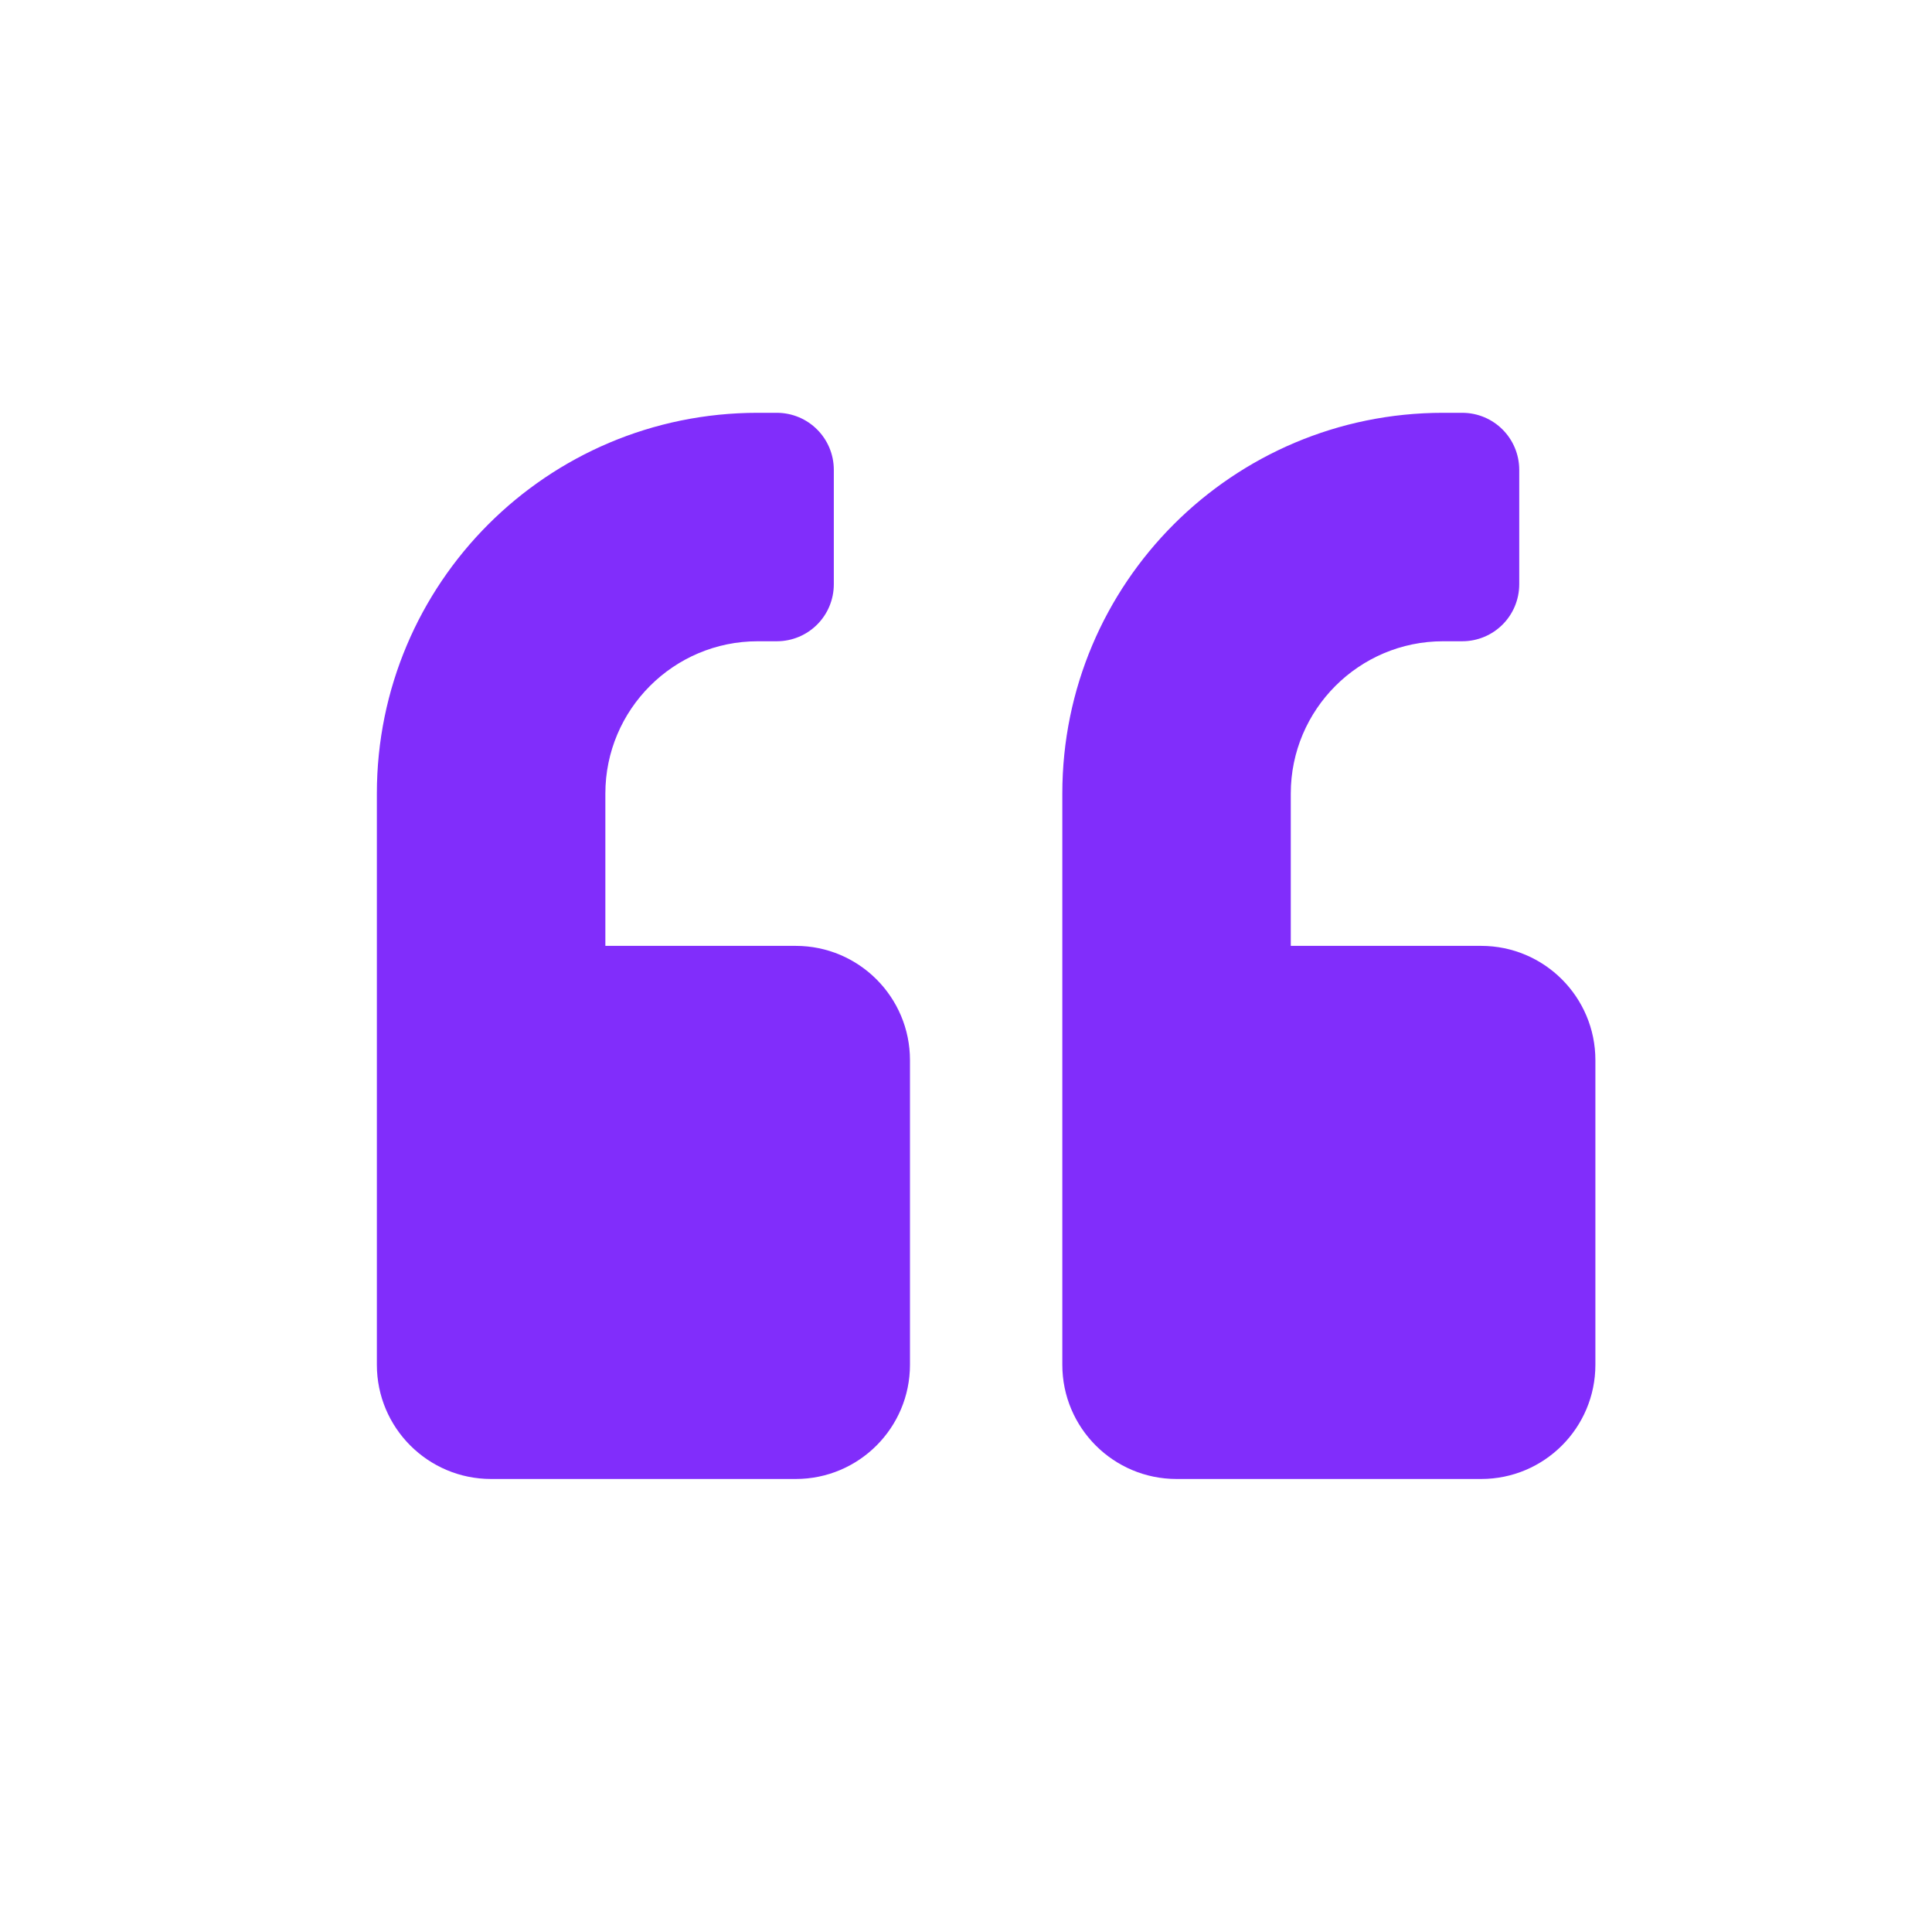
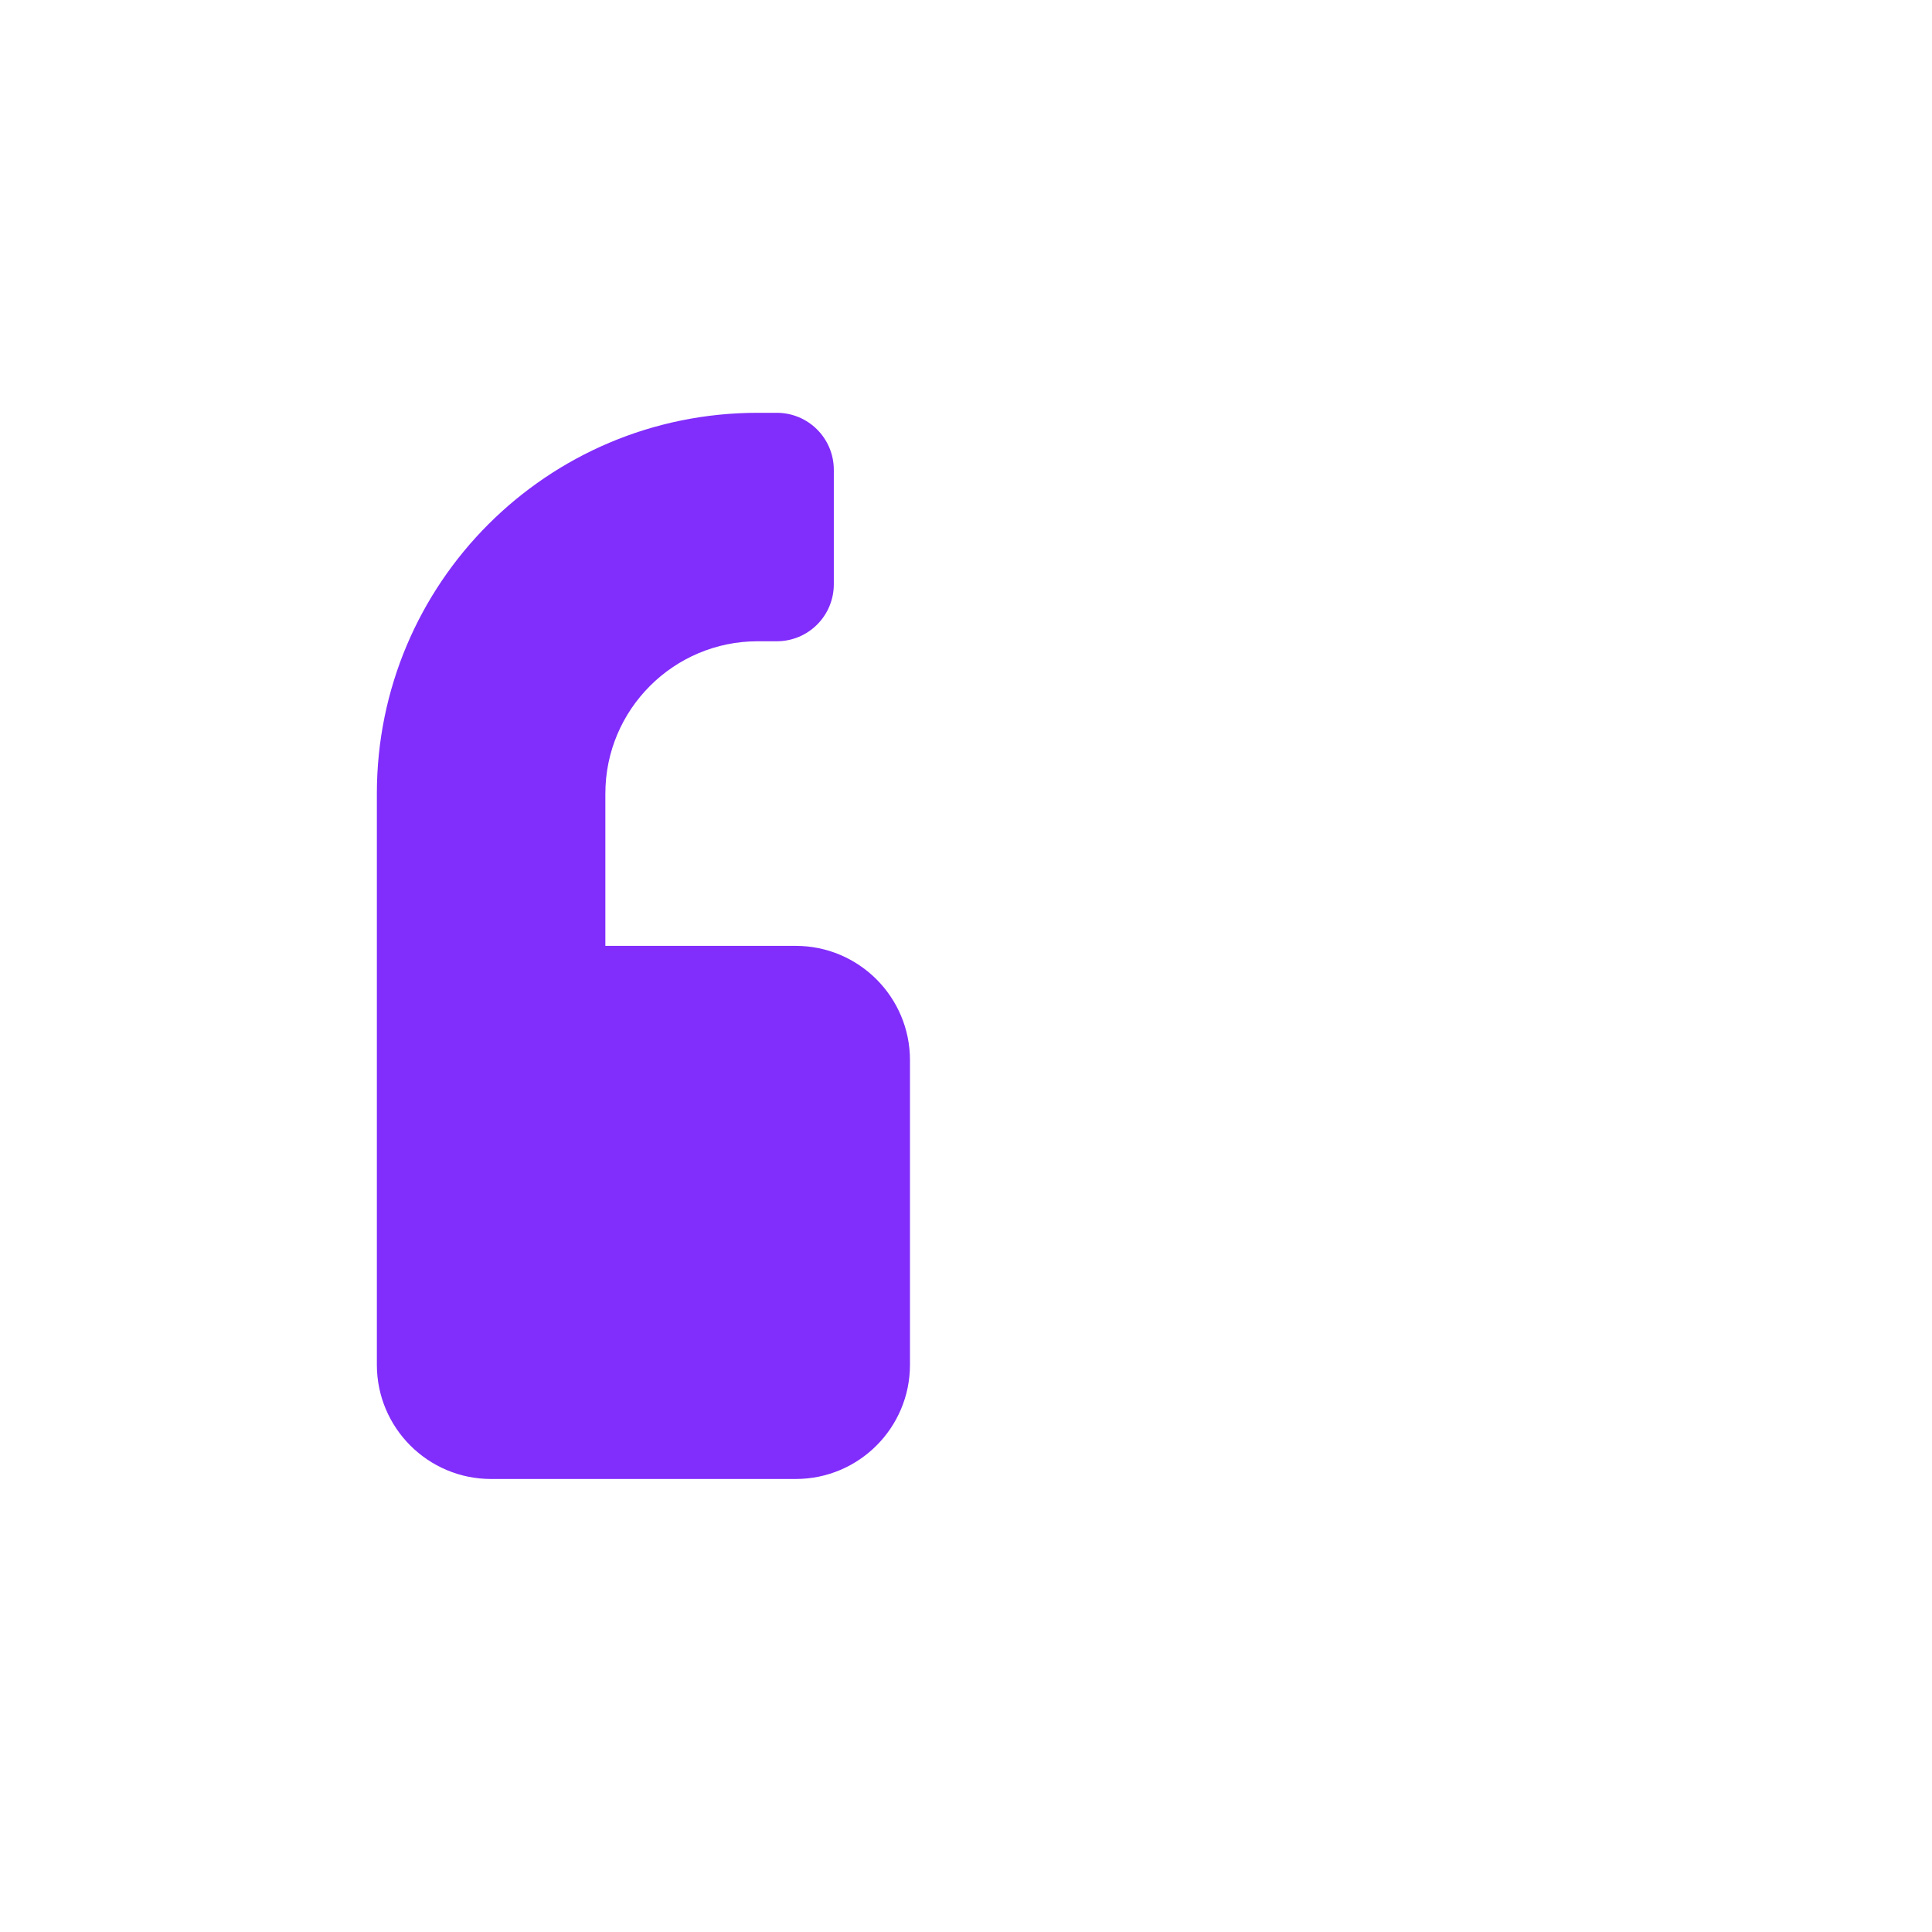
<svg xmlns="http://www.w3.org/2000/svg" width="48" height="48" viewBox="0 0 48 48" fill="none">
  <path d="M19.77 23.5H15.04V19.716C15.04 17.629 16.736 15.932 18.824 15.932H19.297C20.083 15.932 20.716 15.3 20.716 14.513V11.675C20.716 10.889 20.083 10.256 19.297 10.256H18.824C13.597 10.256 9.363 14.489 9.363 19.716V33.907C9.363 35.474 10.634 36.745 12.201 36.745H19.77C21.337 36.745 22.608 35.474 22.608 33.907V26.339C22.608 24.772 21.337 23.5 19.77 23.5Z" fill="#812DFB" />
-   <path d="M36.799 23.5H32.069V19.716C32.069 17.629 33.766 15.932 35.853 15.932H36.326C37.112 15.932 37.745 15.3 37.745 14.513V11.675C37.745 10.889 37.112 10.256 36.326 10.256H35.853C30.626 10.256 26.393 14.489 26.393 19.716V33.907C26.393 35.474 27.664 36.745 29.231 36.745H36.799C38.366 36.745 39.637 35.474 39.637 33.907V26.339C39.637 24.772 38.366 23.5 36.799 23.5Z" fill="#812DFB" />
</svg>